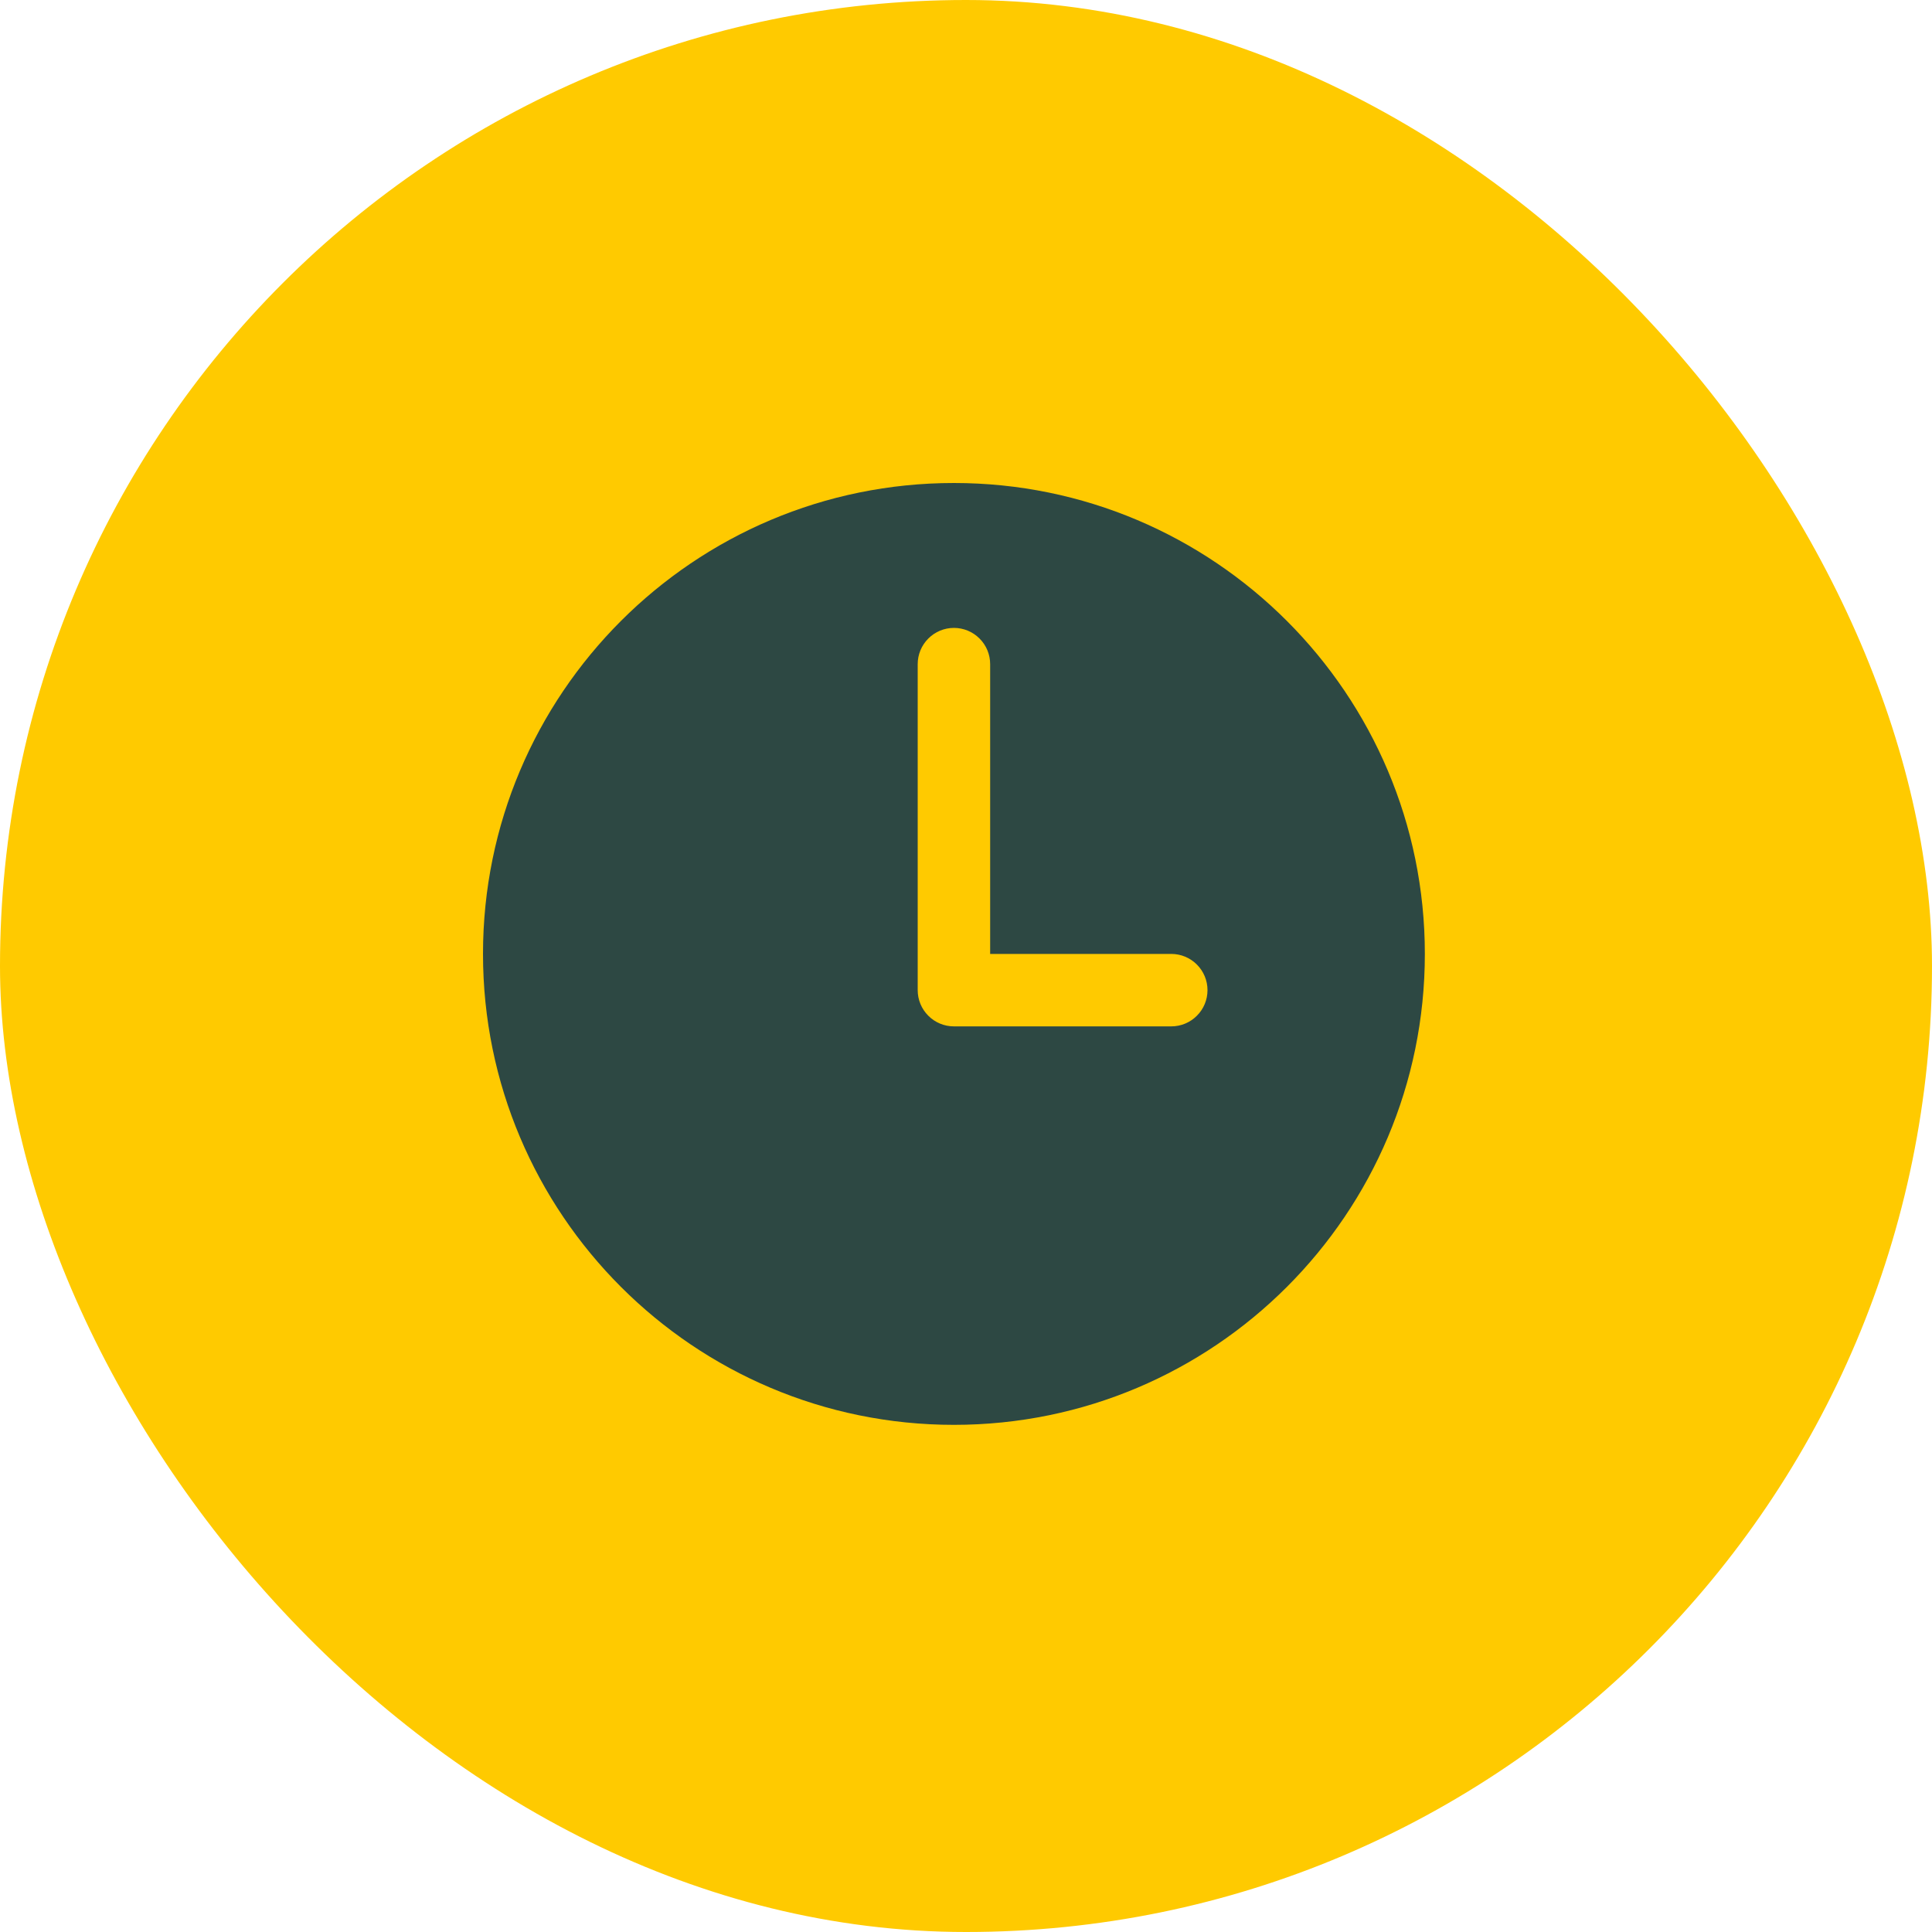
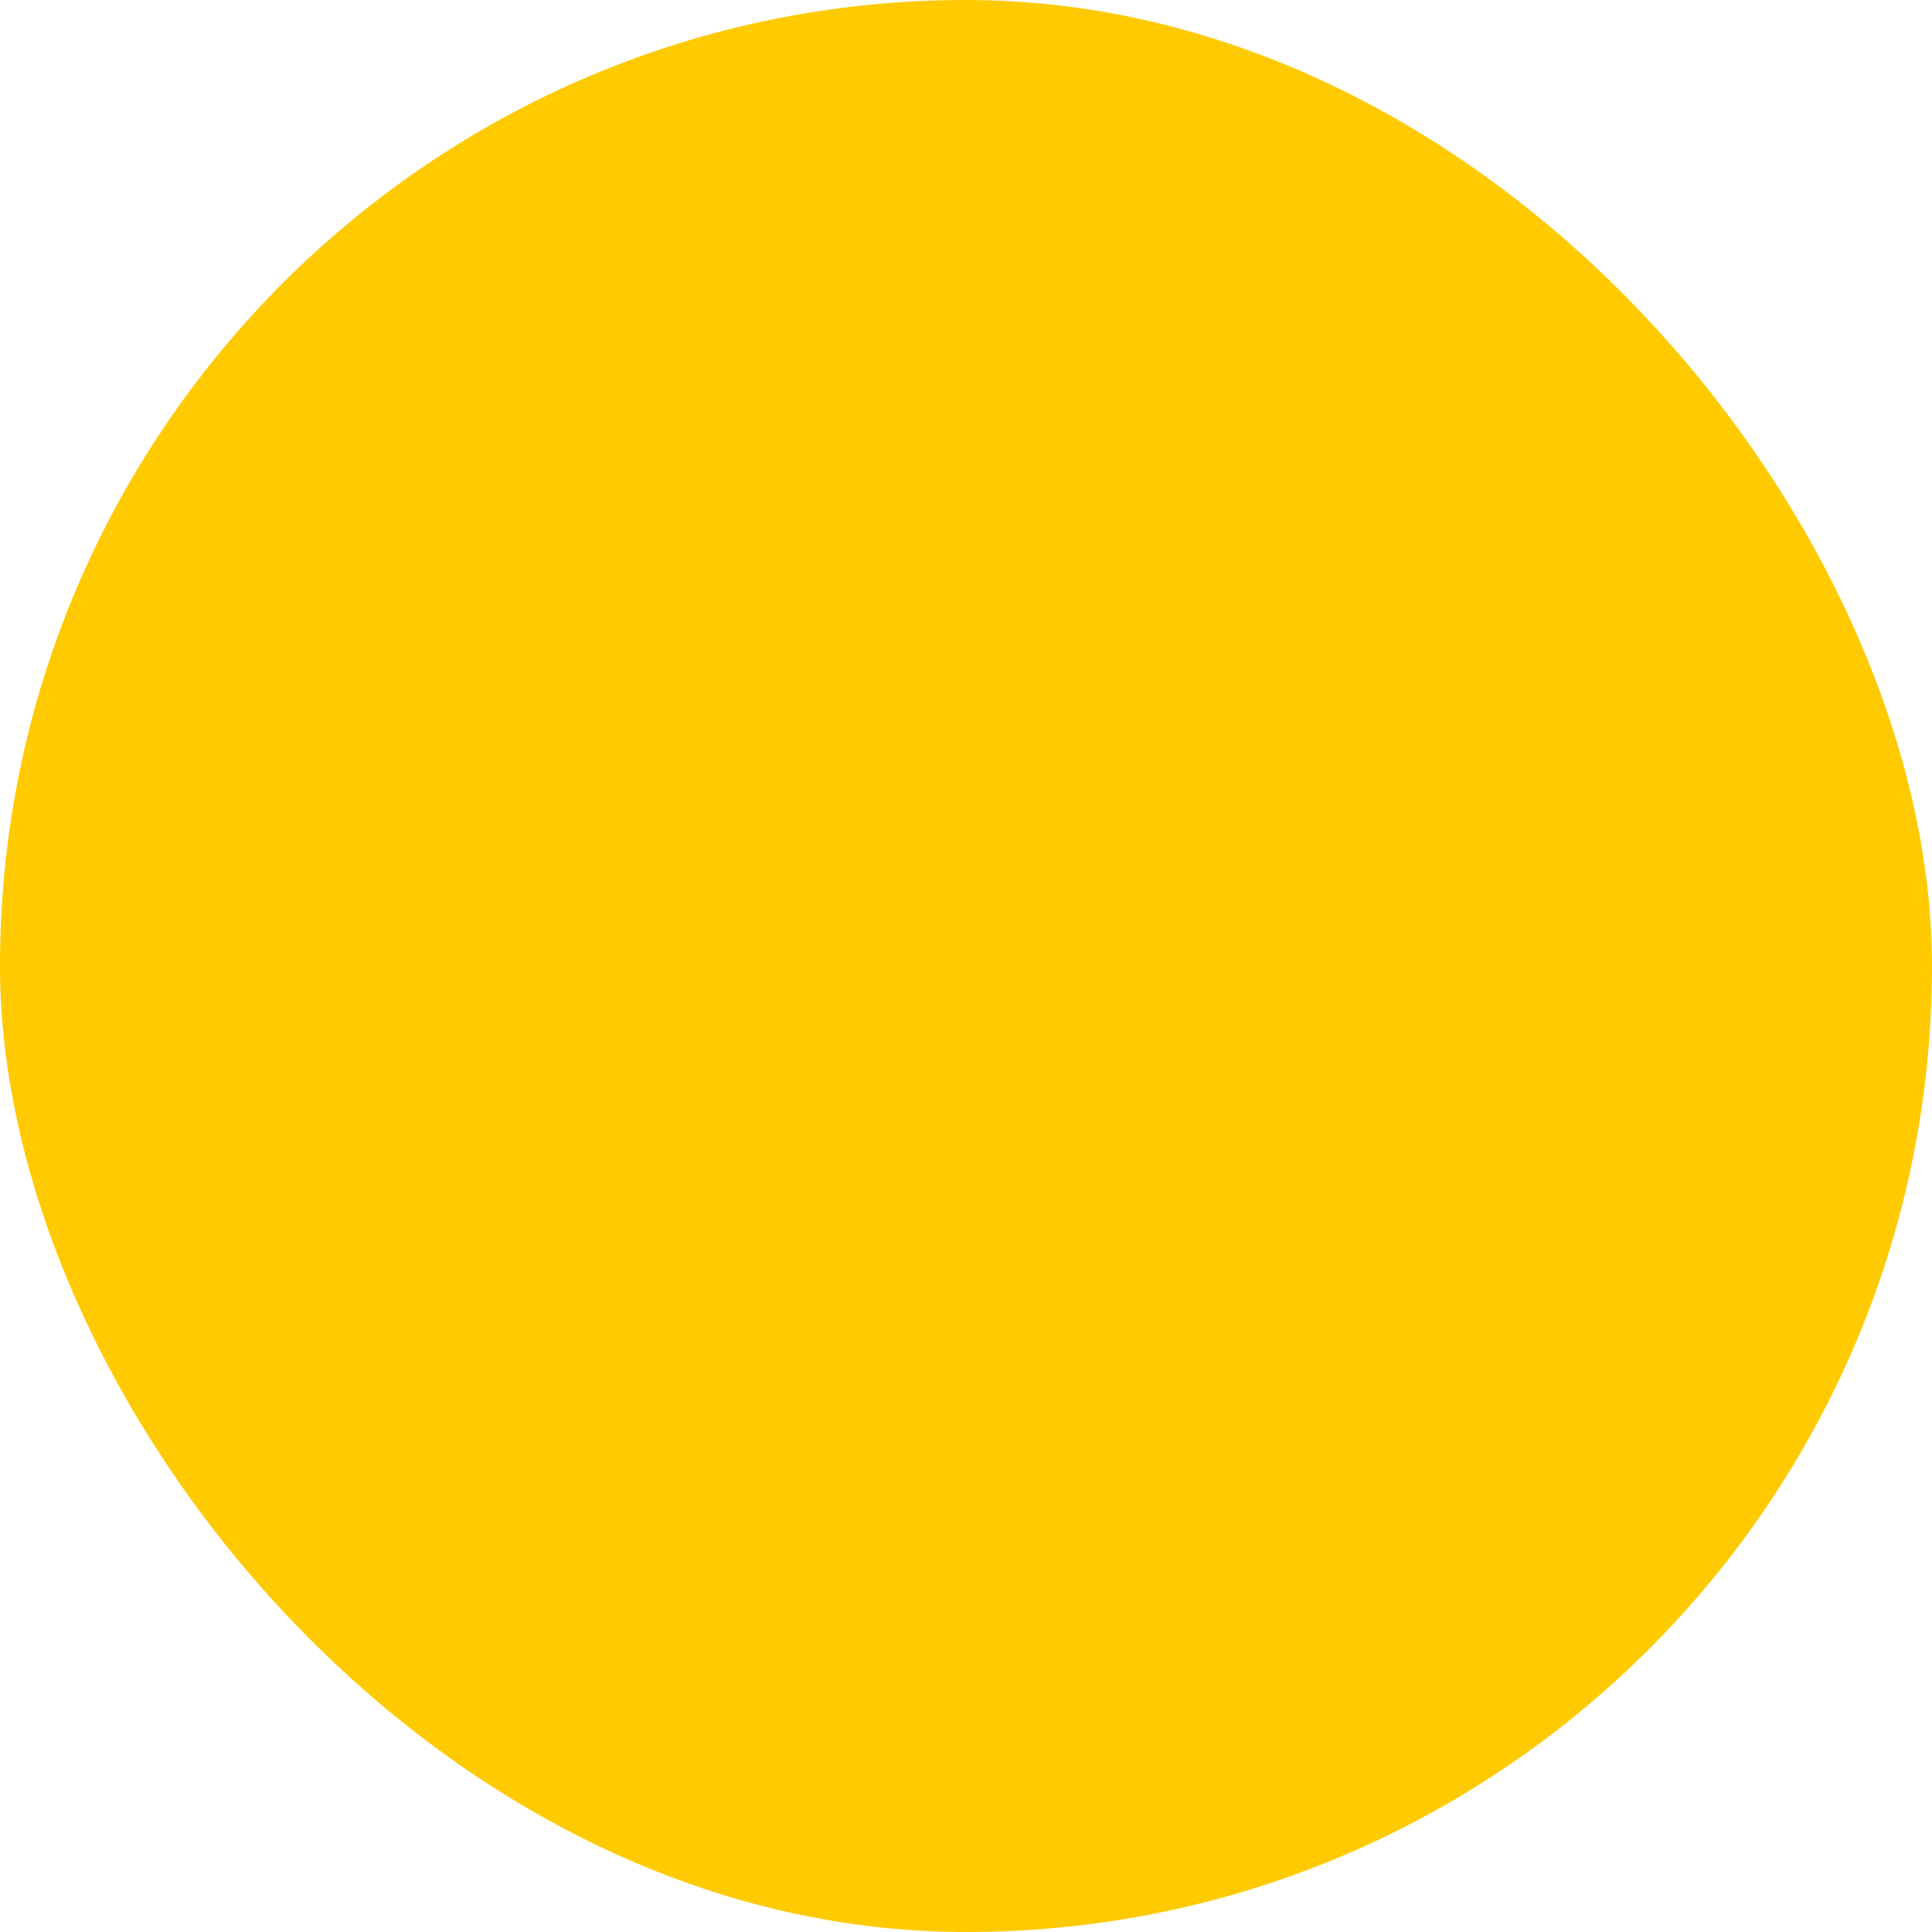
<svg xmlns="http://www.w3.org/2000/svg" width="40" height="40" viewBox="0 0 40 40" fill="none">
  <rect width="40" height="40" rx="20" fill="#FFCA00" />
-   <path d="M19.75 10C14.366 10 10 14.366 10 19.75C10 25.134 14.366 29.5 19.75 29.5C25.134 29.5 29.5 25.134 29.5 19.75C29.5 14.366 25.134 10 19.75 10ZM24.25 21.25H19.75C19.551 21.25 19.36 21.171 19.22 21.03C19.079 20.89 19 20.699 19 20.5V13.75C19 13.551 19.079 13.36 19.22 13.22C19.36 13.079 19.551 13 19.75 13C19.949 13 20.14 13.079 20.28 13.22C20.421 13.36 20.5 13.551 20.5 13.75V19.75H24.25C24.449 19.75 24.64 19.829 24.78 19.97C24.921 20.11 25 20.301 25 20.5C25 20.699 24.921 20.89 24.78 21.03C24.64 21.171 24.449 21.25 24.25 21.25Z" fill="#2D4843" />
</svg>